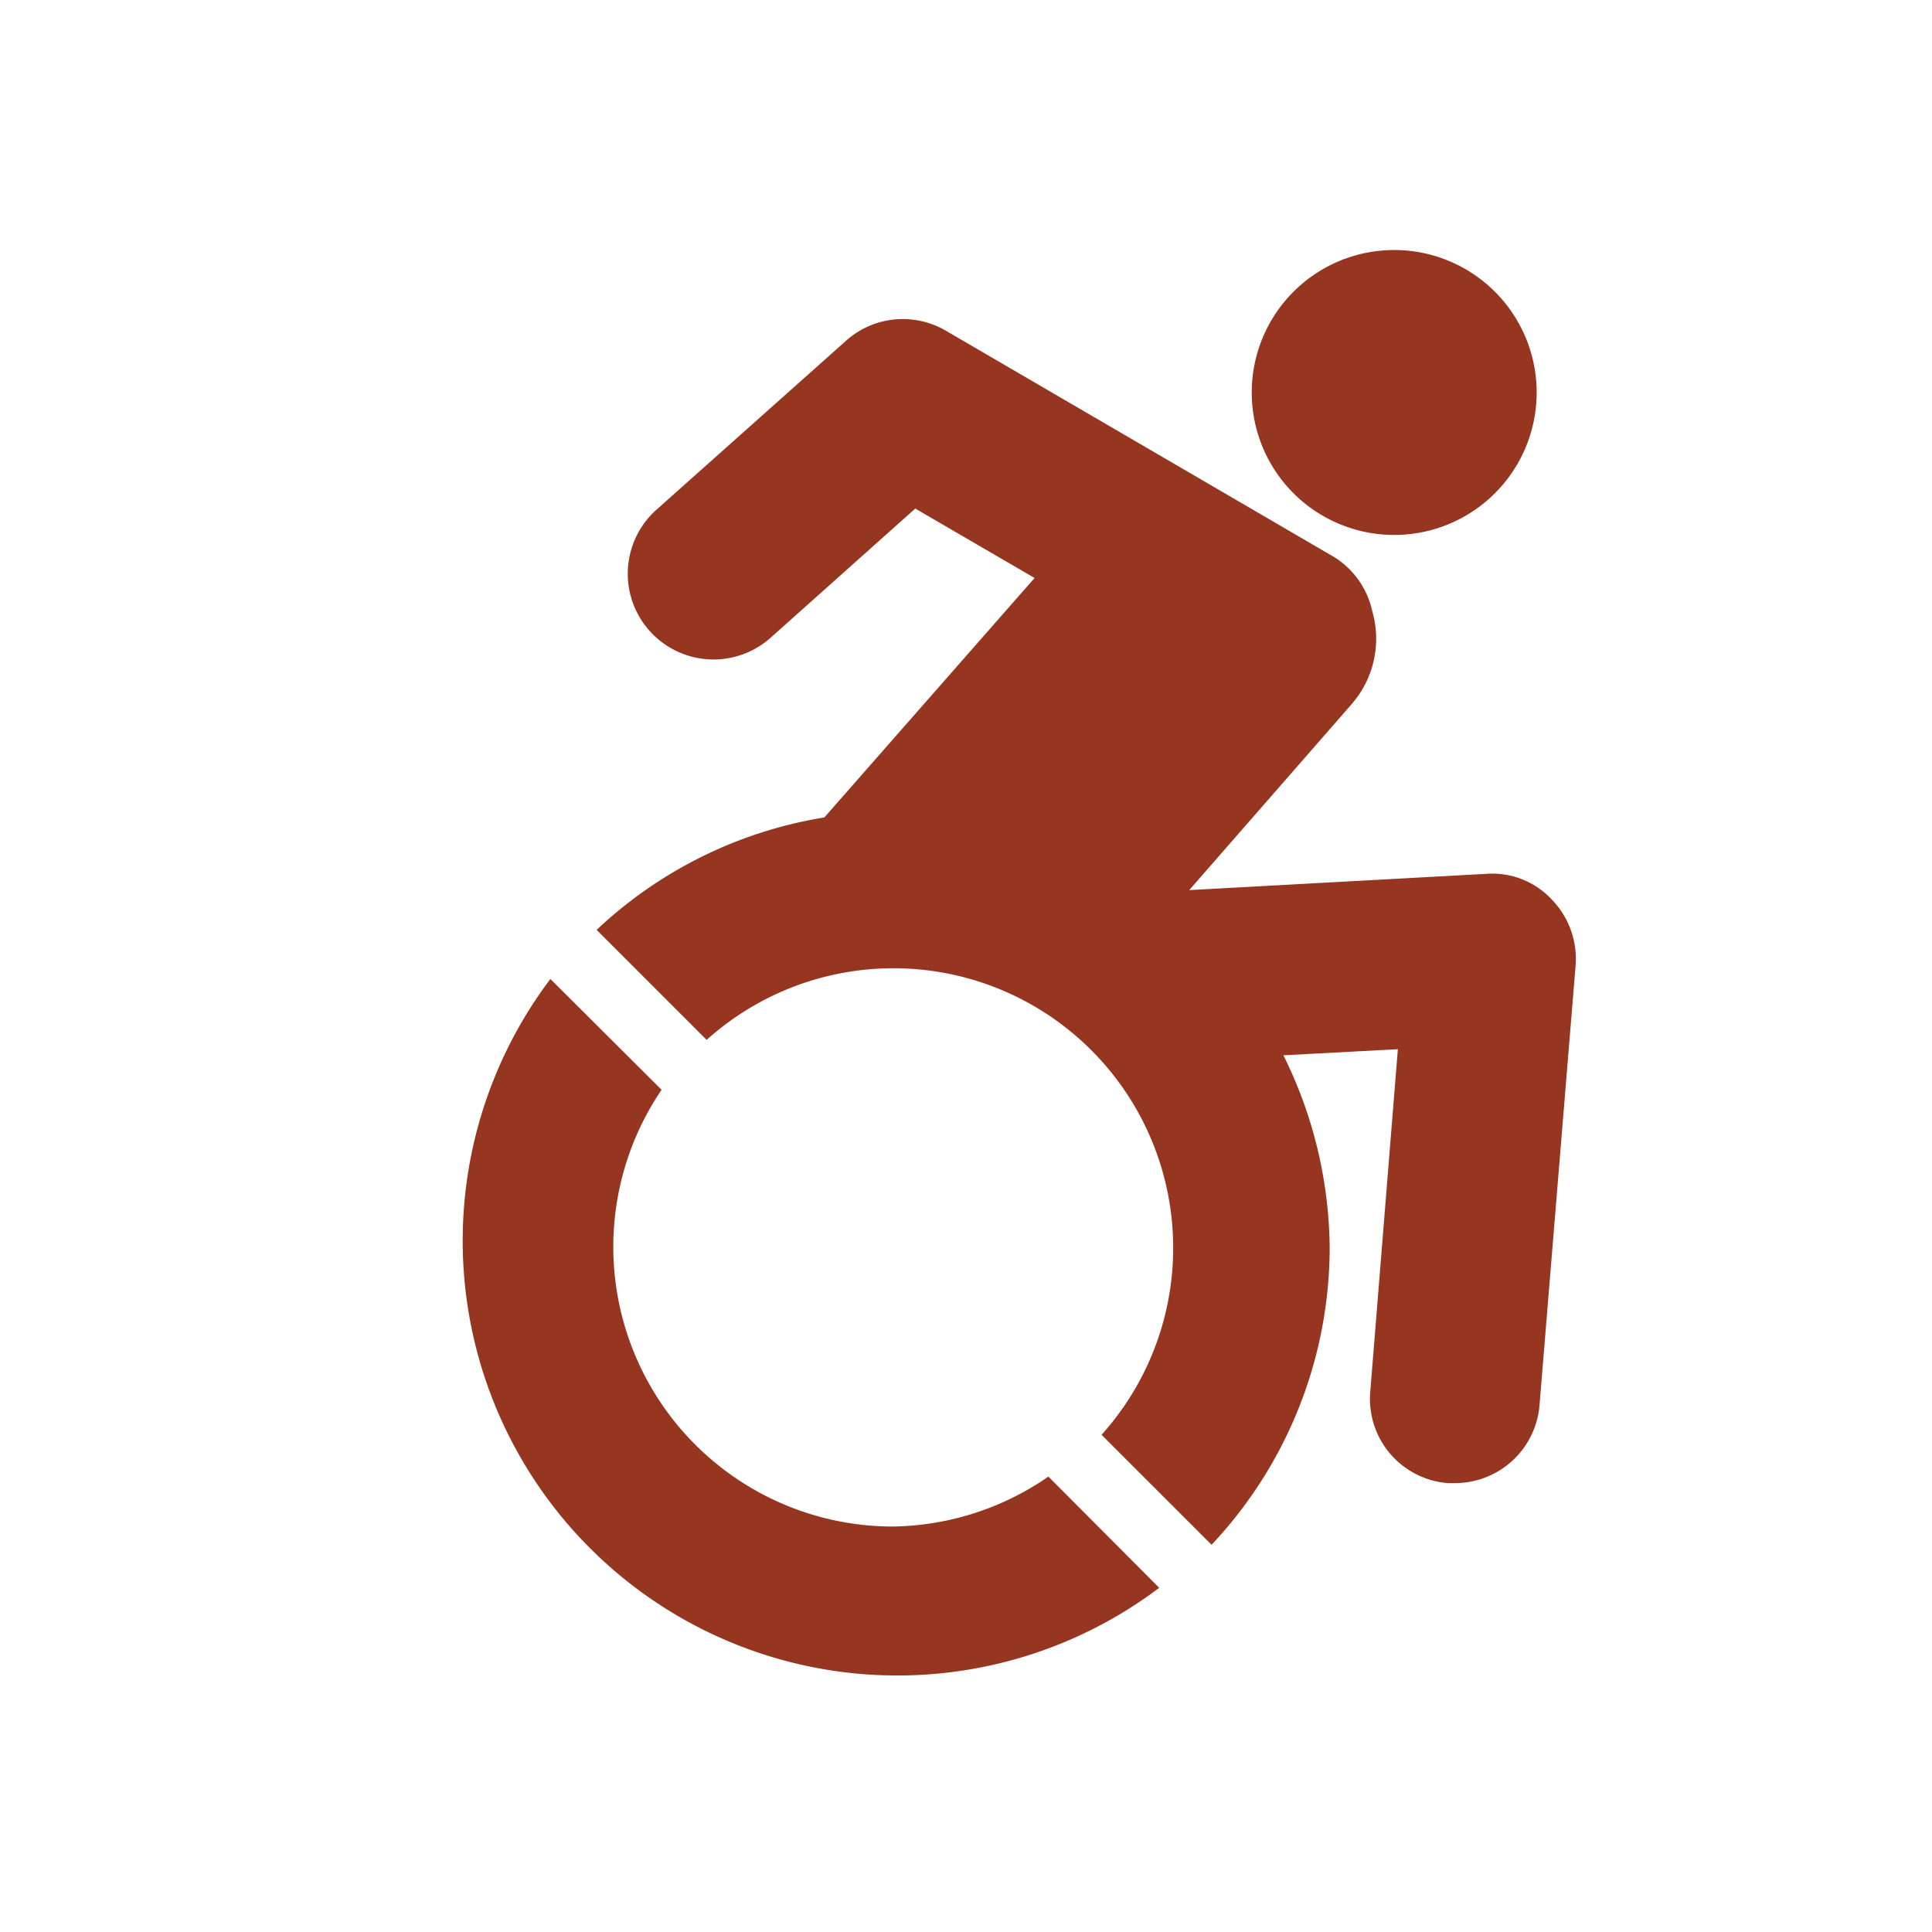
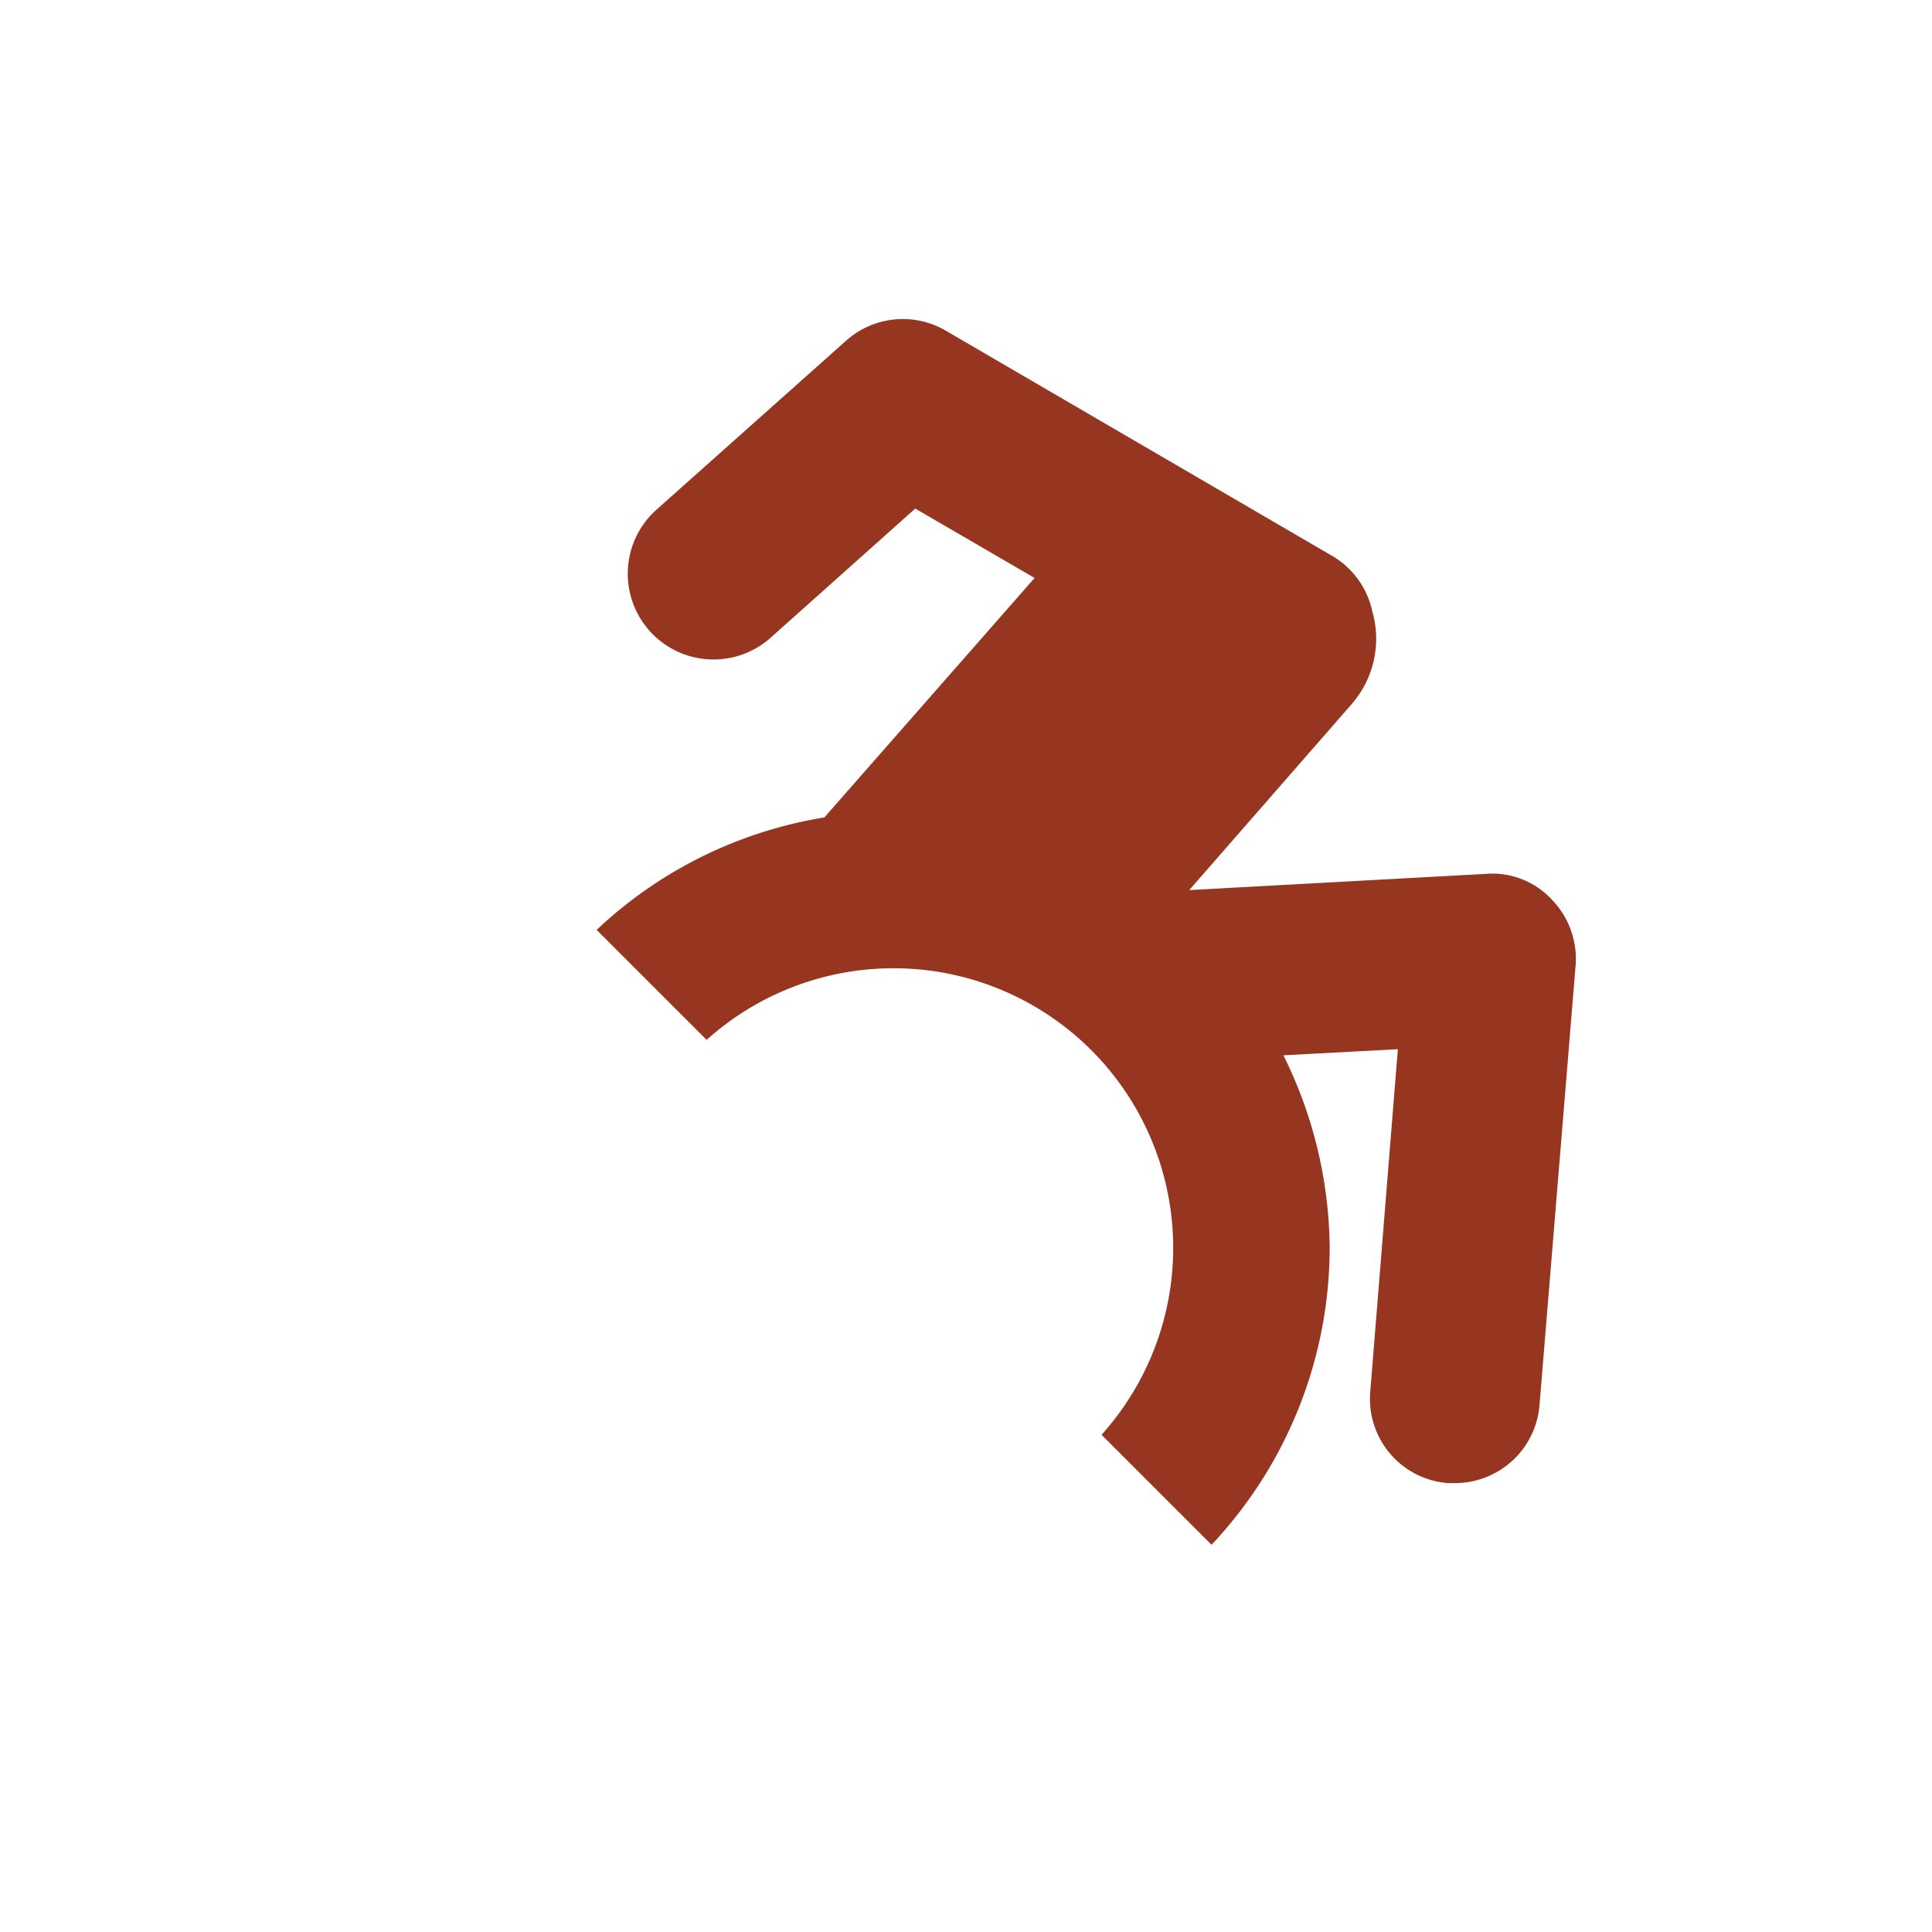
<svg xmlns="http://www.w3.org/2000/svg" id="c3fee2b6-cb79-4882-a859-c1a228da167f" data-name="Base" width="0.66in" height="0.66in" viewBox="0 0 47.6 47.6">
  <title>icon_accessibility</title>
  <g>
    <path d="M38.23,22.16a2,2,0,0,0-1.62-.63l-7.31.4,4-4.58a2.45,2.45,0,0,0,.51-2.29,2.1,2.1,0,0,0-.93-1.33L23.29,8.14a2.1,2.1,0,0,0-2.44.25l-4.69,4.18A2.1,2.1,0,1,0,19,15.7l3.55-3.17,2.94,1.71-5.18,5.9a10.66,10.66,0,0,0-5.61,2.77l2.71,2.71a6.89,6.89,0,0,1,9.73,9.73l2.71,2.71a10.7,10.7,0,0,0,2.91-7.34A10.84,10.84,0,0,0,31.62,26l2.82-.15-.68,8.44a2.08,2.08,0,0,0,1.91,2.25h.18a2.09,2.09,0,0,0,2.08-1.92l.89-10.84A2.1,2.1,0,0,0,38.23,22.16Z" style="fill: #963620" />
-     <path d="M34.35,13.18a3.51,3.51,0,1,0-3.51-3.51A3.51,3.51,0,0,0,34.35,13.18Z" style="fill: #963620" />
-     <path d="M22,37.61a6.89,6.89,0,0,1-5.7-10.76l-2.74-2.73a10.71,10.71,0,0,0,15,15l-2.73-2.74A6.89,6.89,0,0,1,22,37.61Z" style="fill: #963620" />
  </g>
</svg>